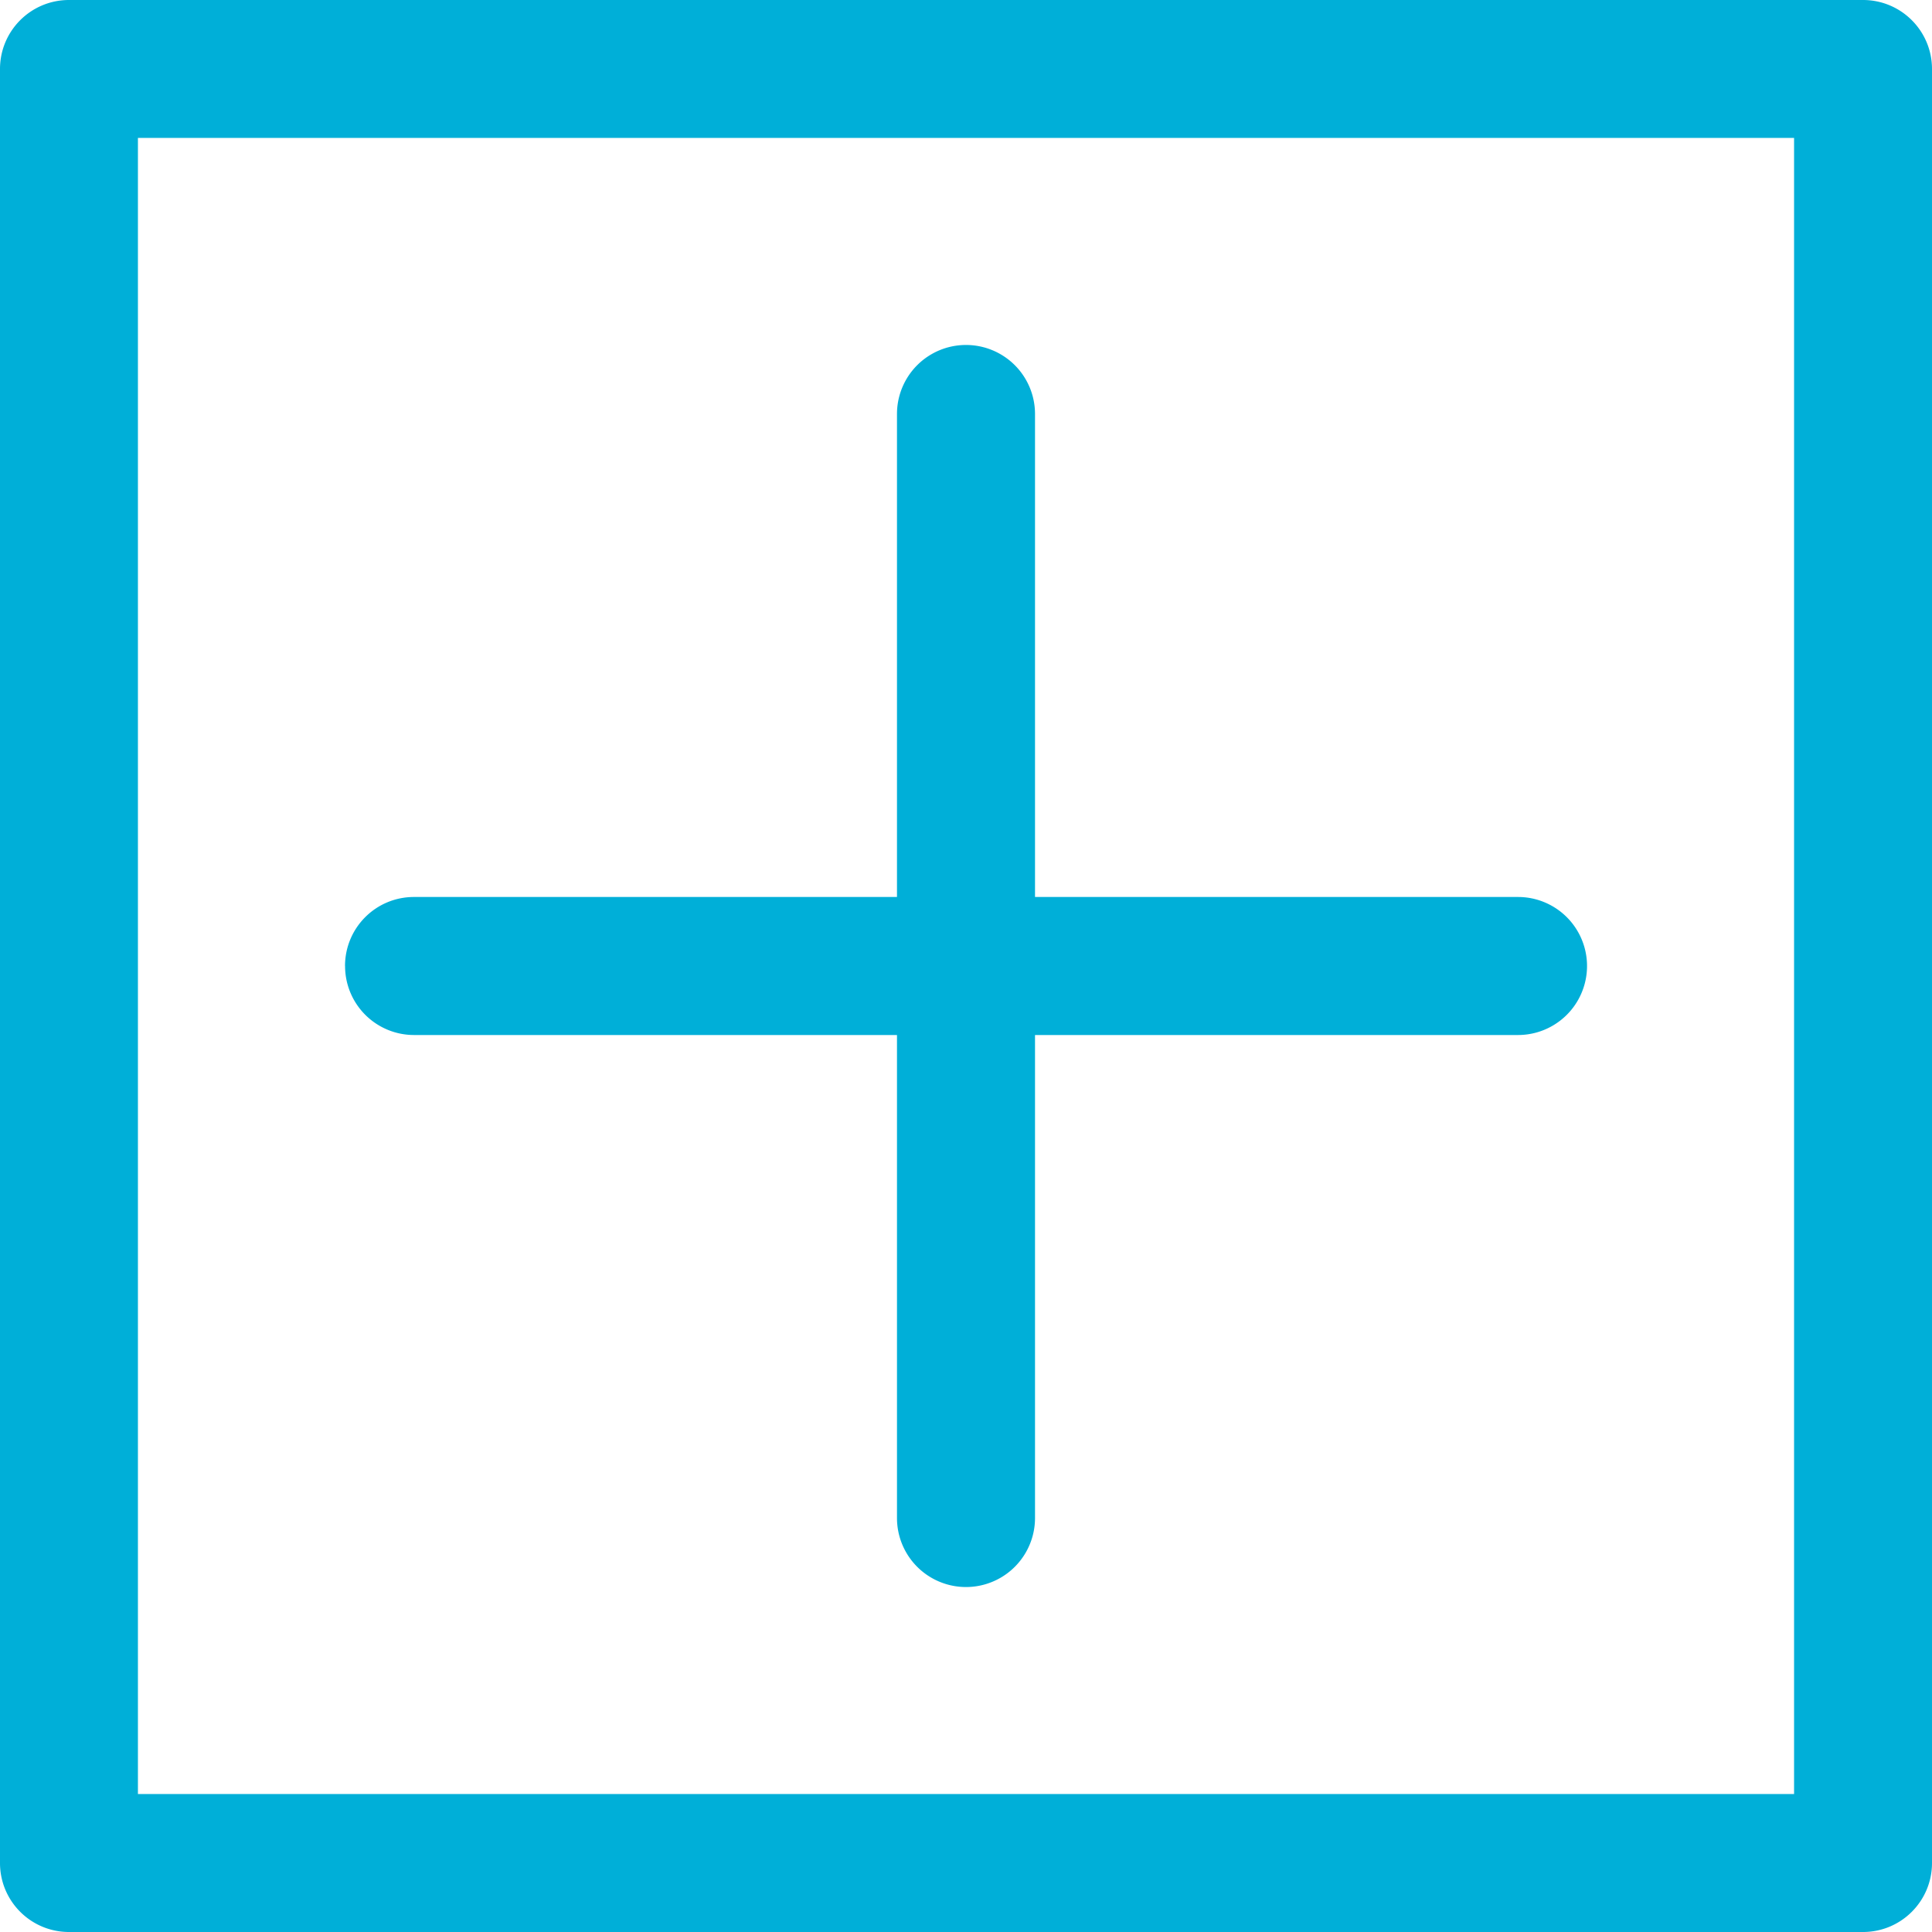
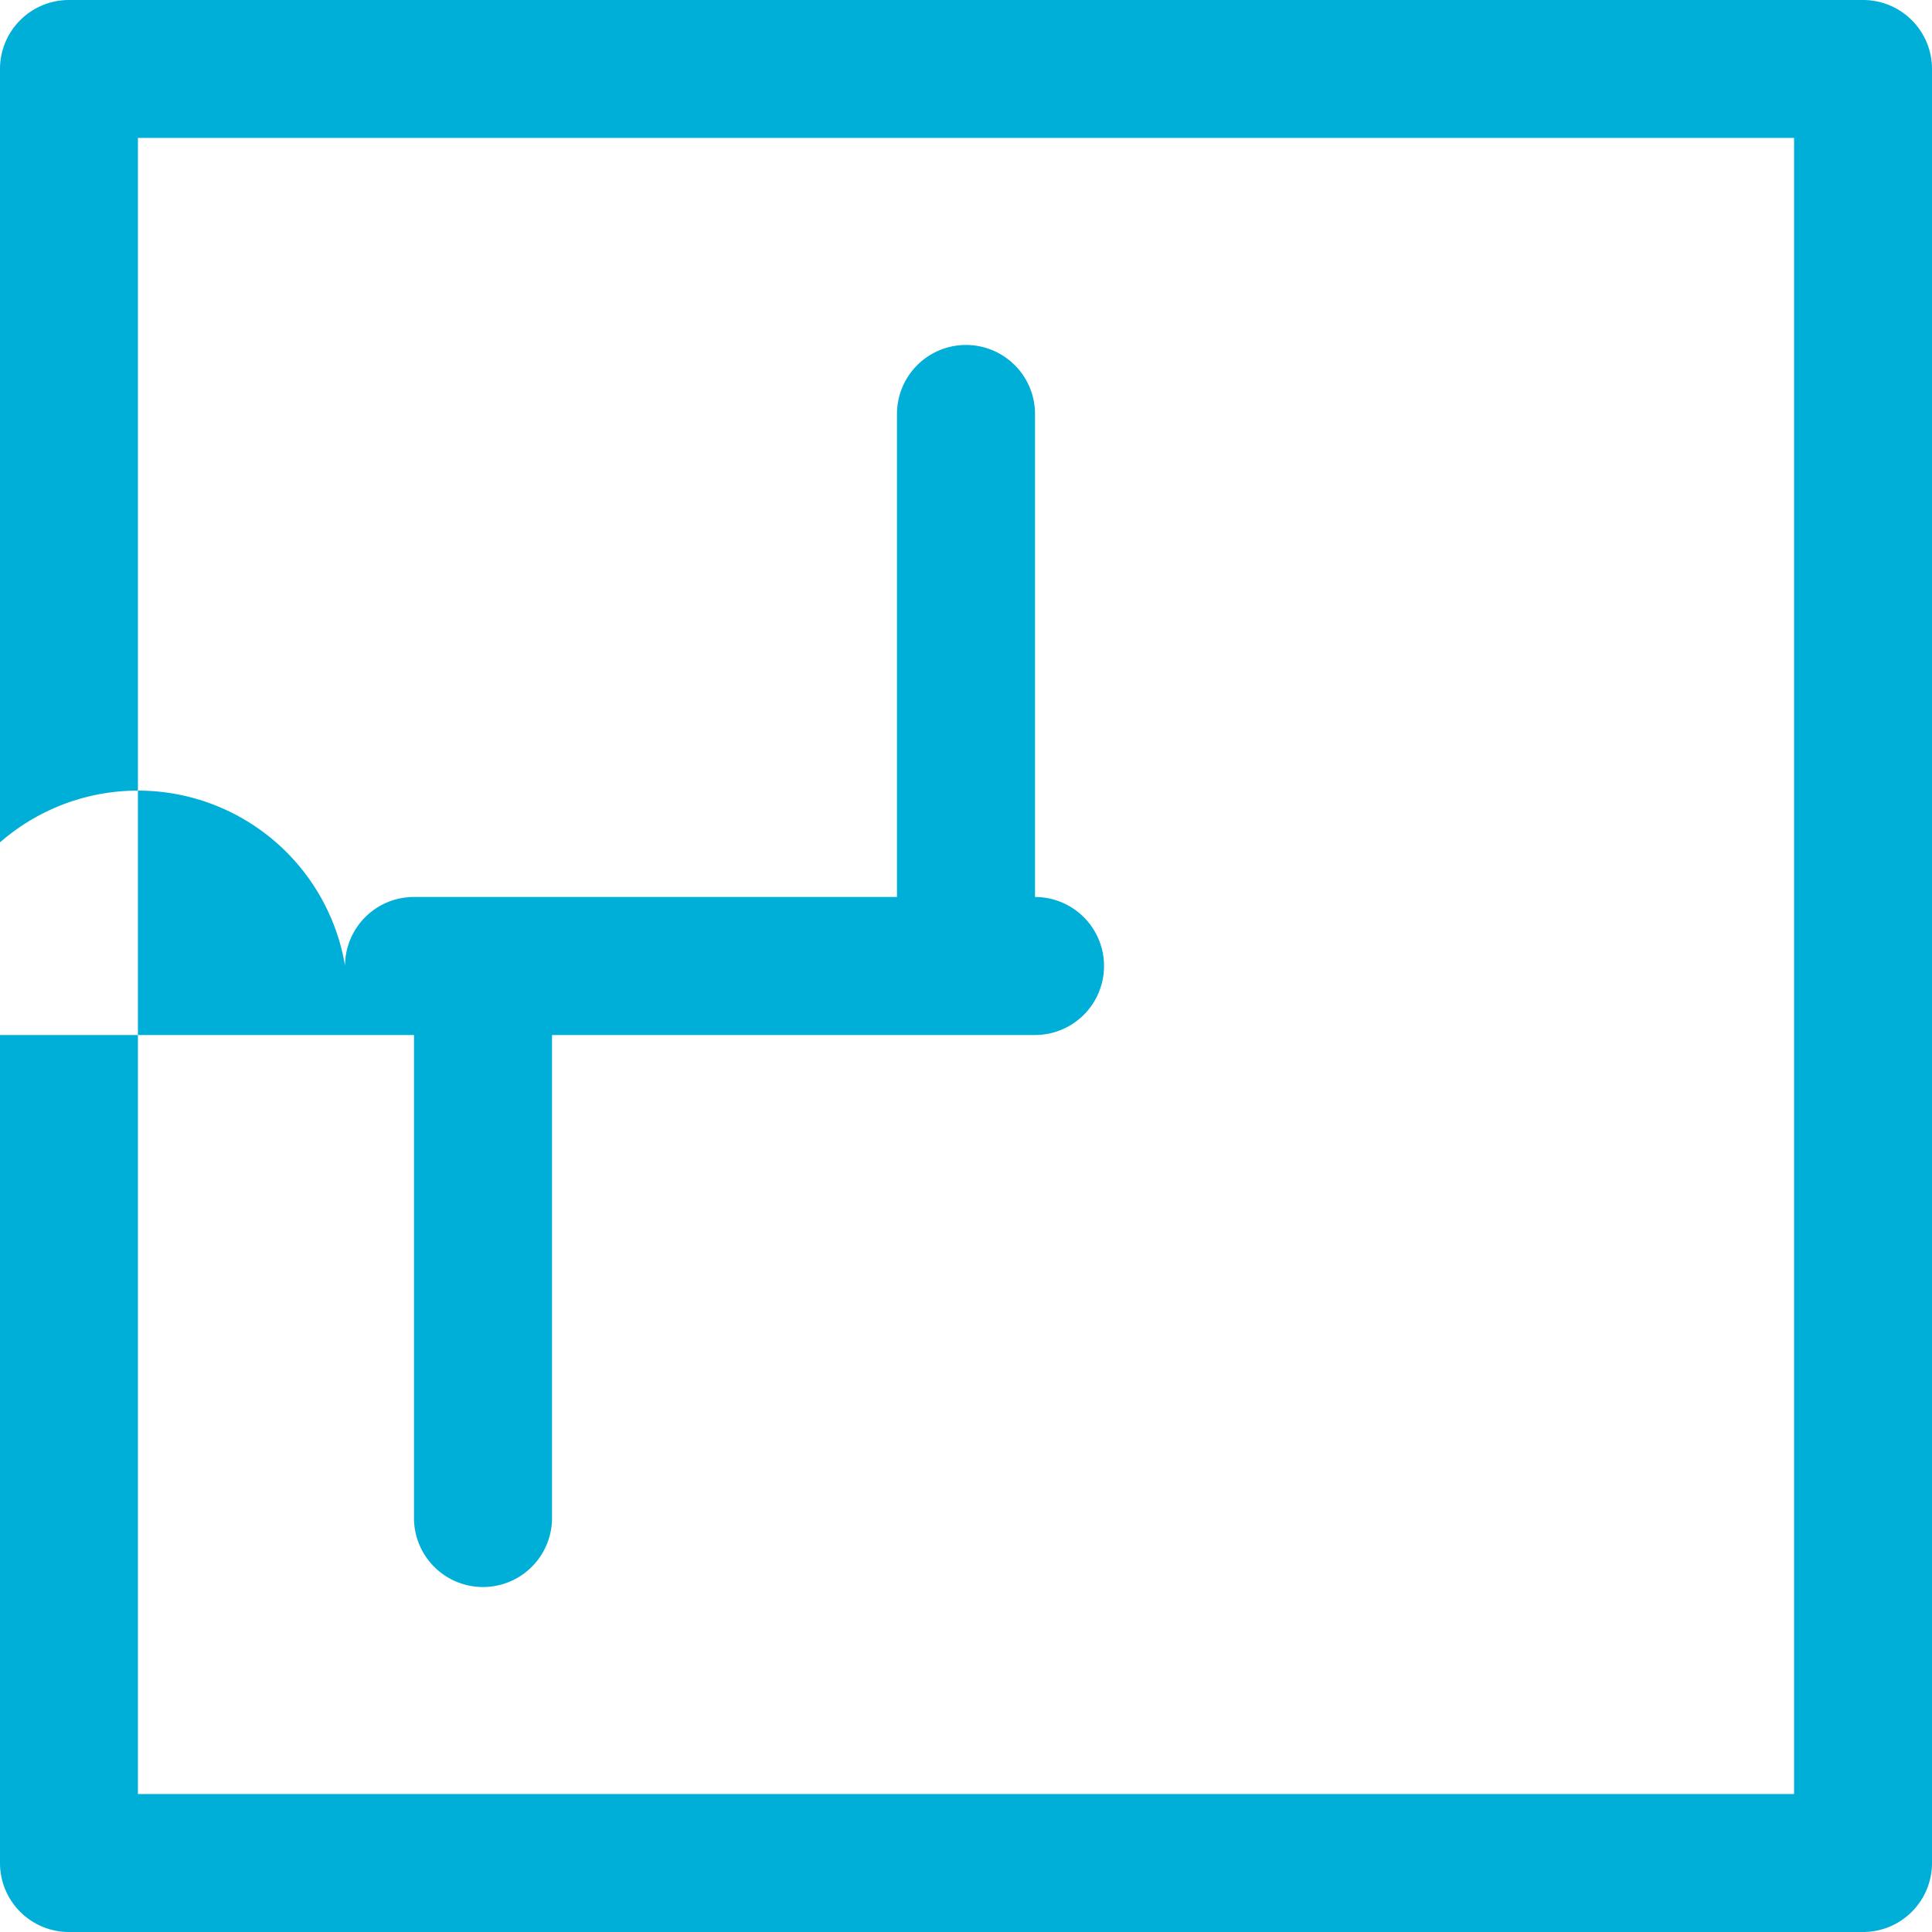
<svg xmlns="http://www.w3.org/2000/svg" width="36" height="36" fill="none">
-   <path fill="#00AFD8" d="M34.714 0H1.286C.575 0 0 .575 0 1.286v33.428C0 35.425.575 36 1.286 36h33.428c.711 0 1.286-.575 1.286-1.286V1.286C36 .575 35.425 0 34.714 0ZM33.43 33.429H2.57V2.57H33.43V33.43ZM6.429 18c0-.711.574-1.286 1.285-1.286h9v-9a1.285 1.285 0 1 1 2.572 0v9h9a1.285 1.285 0 1 1 0 2.572h-9v9a1.285 1.285 0 1 1-2.572 0v-9h-9A1.285 1.285 0 0 1 6.43 18Z" />
+   <path fill="#00AFD8" d="M34.714 0H1.286C.575 0 0 .575 0 1.286v33.428C0 35.425.575 36 1.286 36h33.428c.711 0 1.286-.575 1.286-1.286V1.286C36 .575 35.425 0 34.714 0ZM33.43 33.429H2.57V2.57H33.43V33.43ZM6.429 18c0-.711.574-1.286 1.285-1.286h9v-9a1.285 1.285 0 1 1 2.572 0v9a1.285 1.285 0 1 1 0 2.572h-9v9a1.285 1.285 0 1 1-2.572 0v-9h-9A1.285 1.285 0 0 1 6.43 18Z" />
</svg>